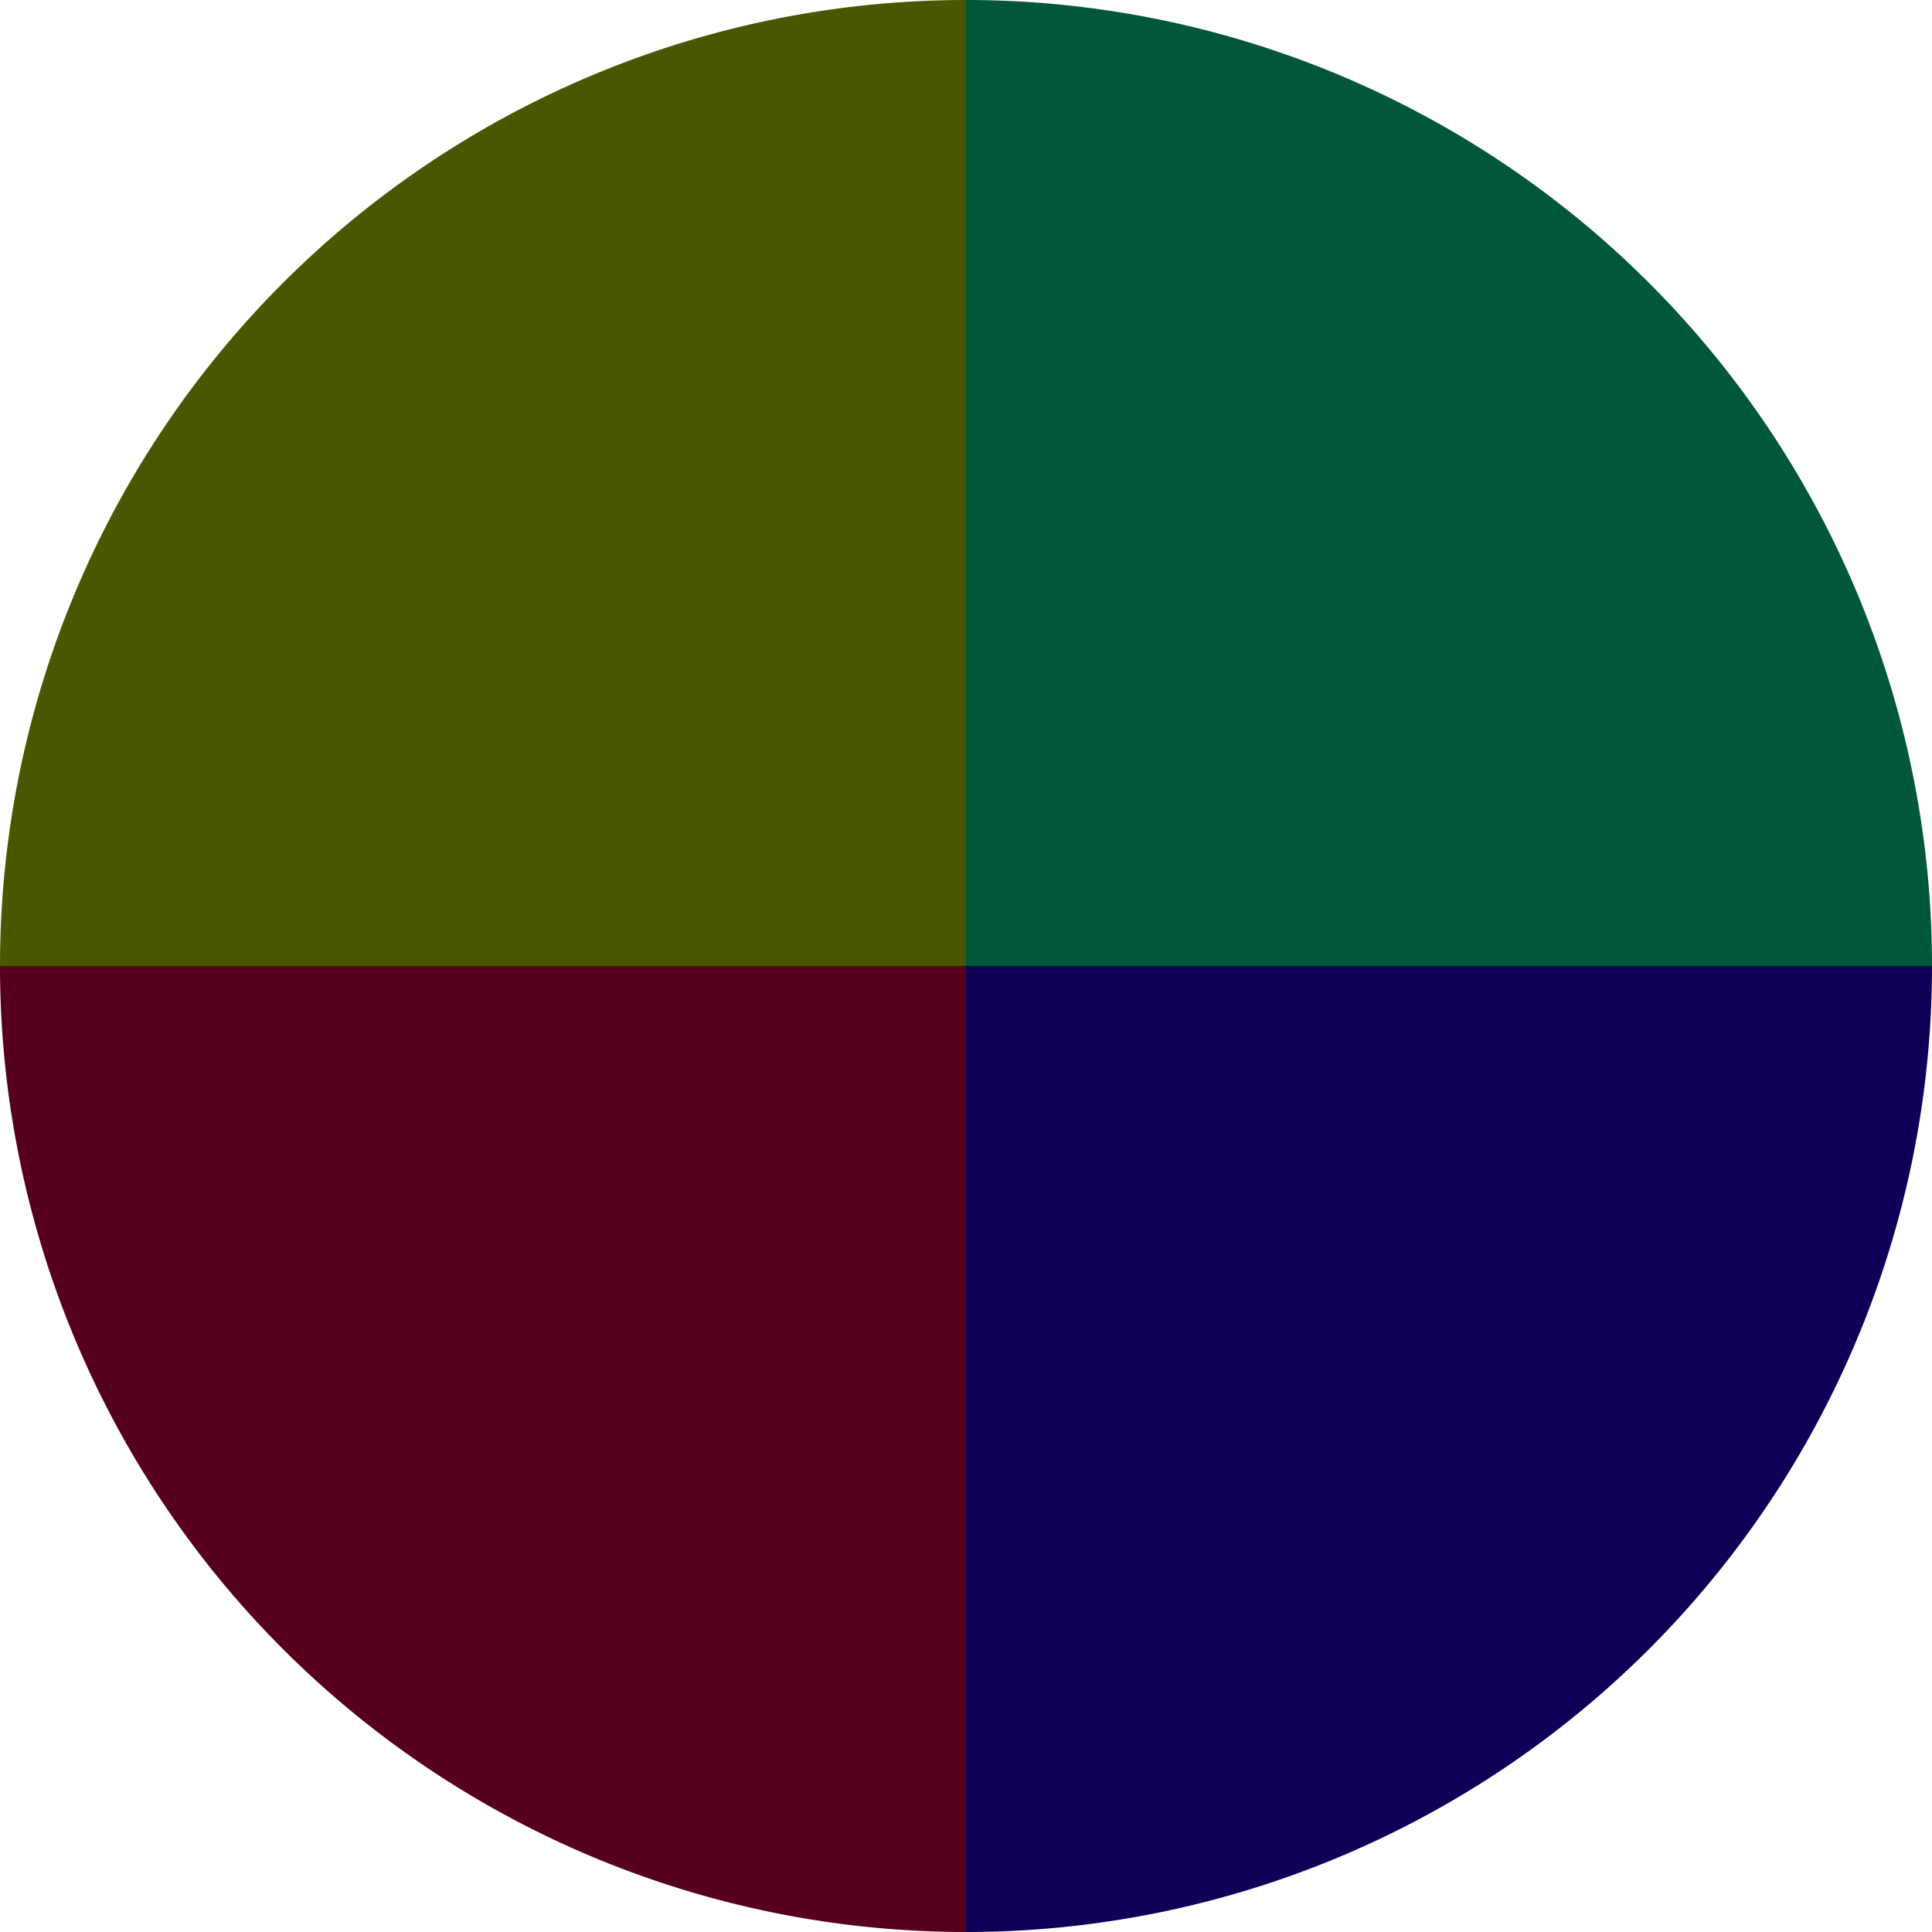
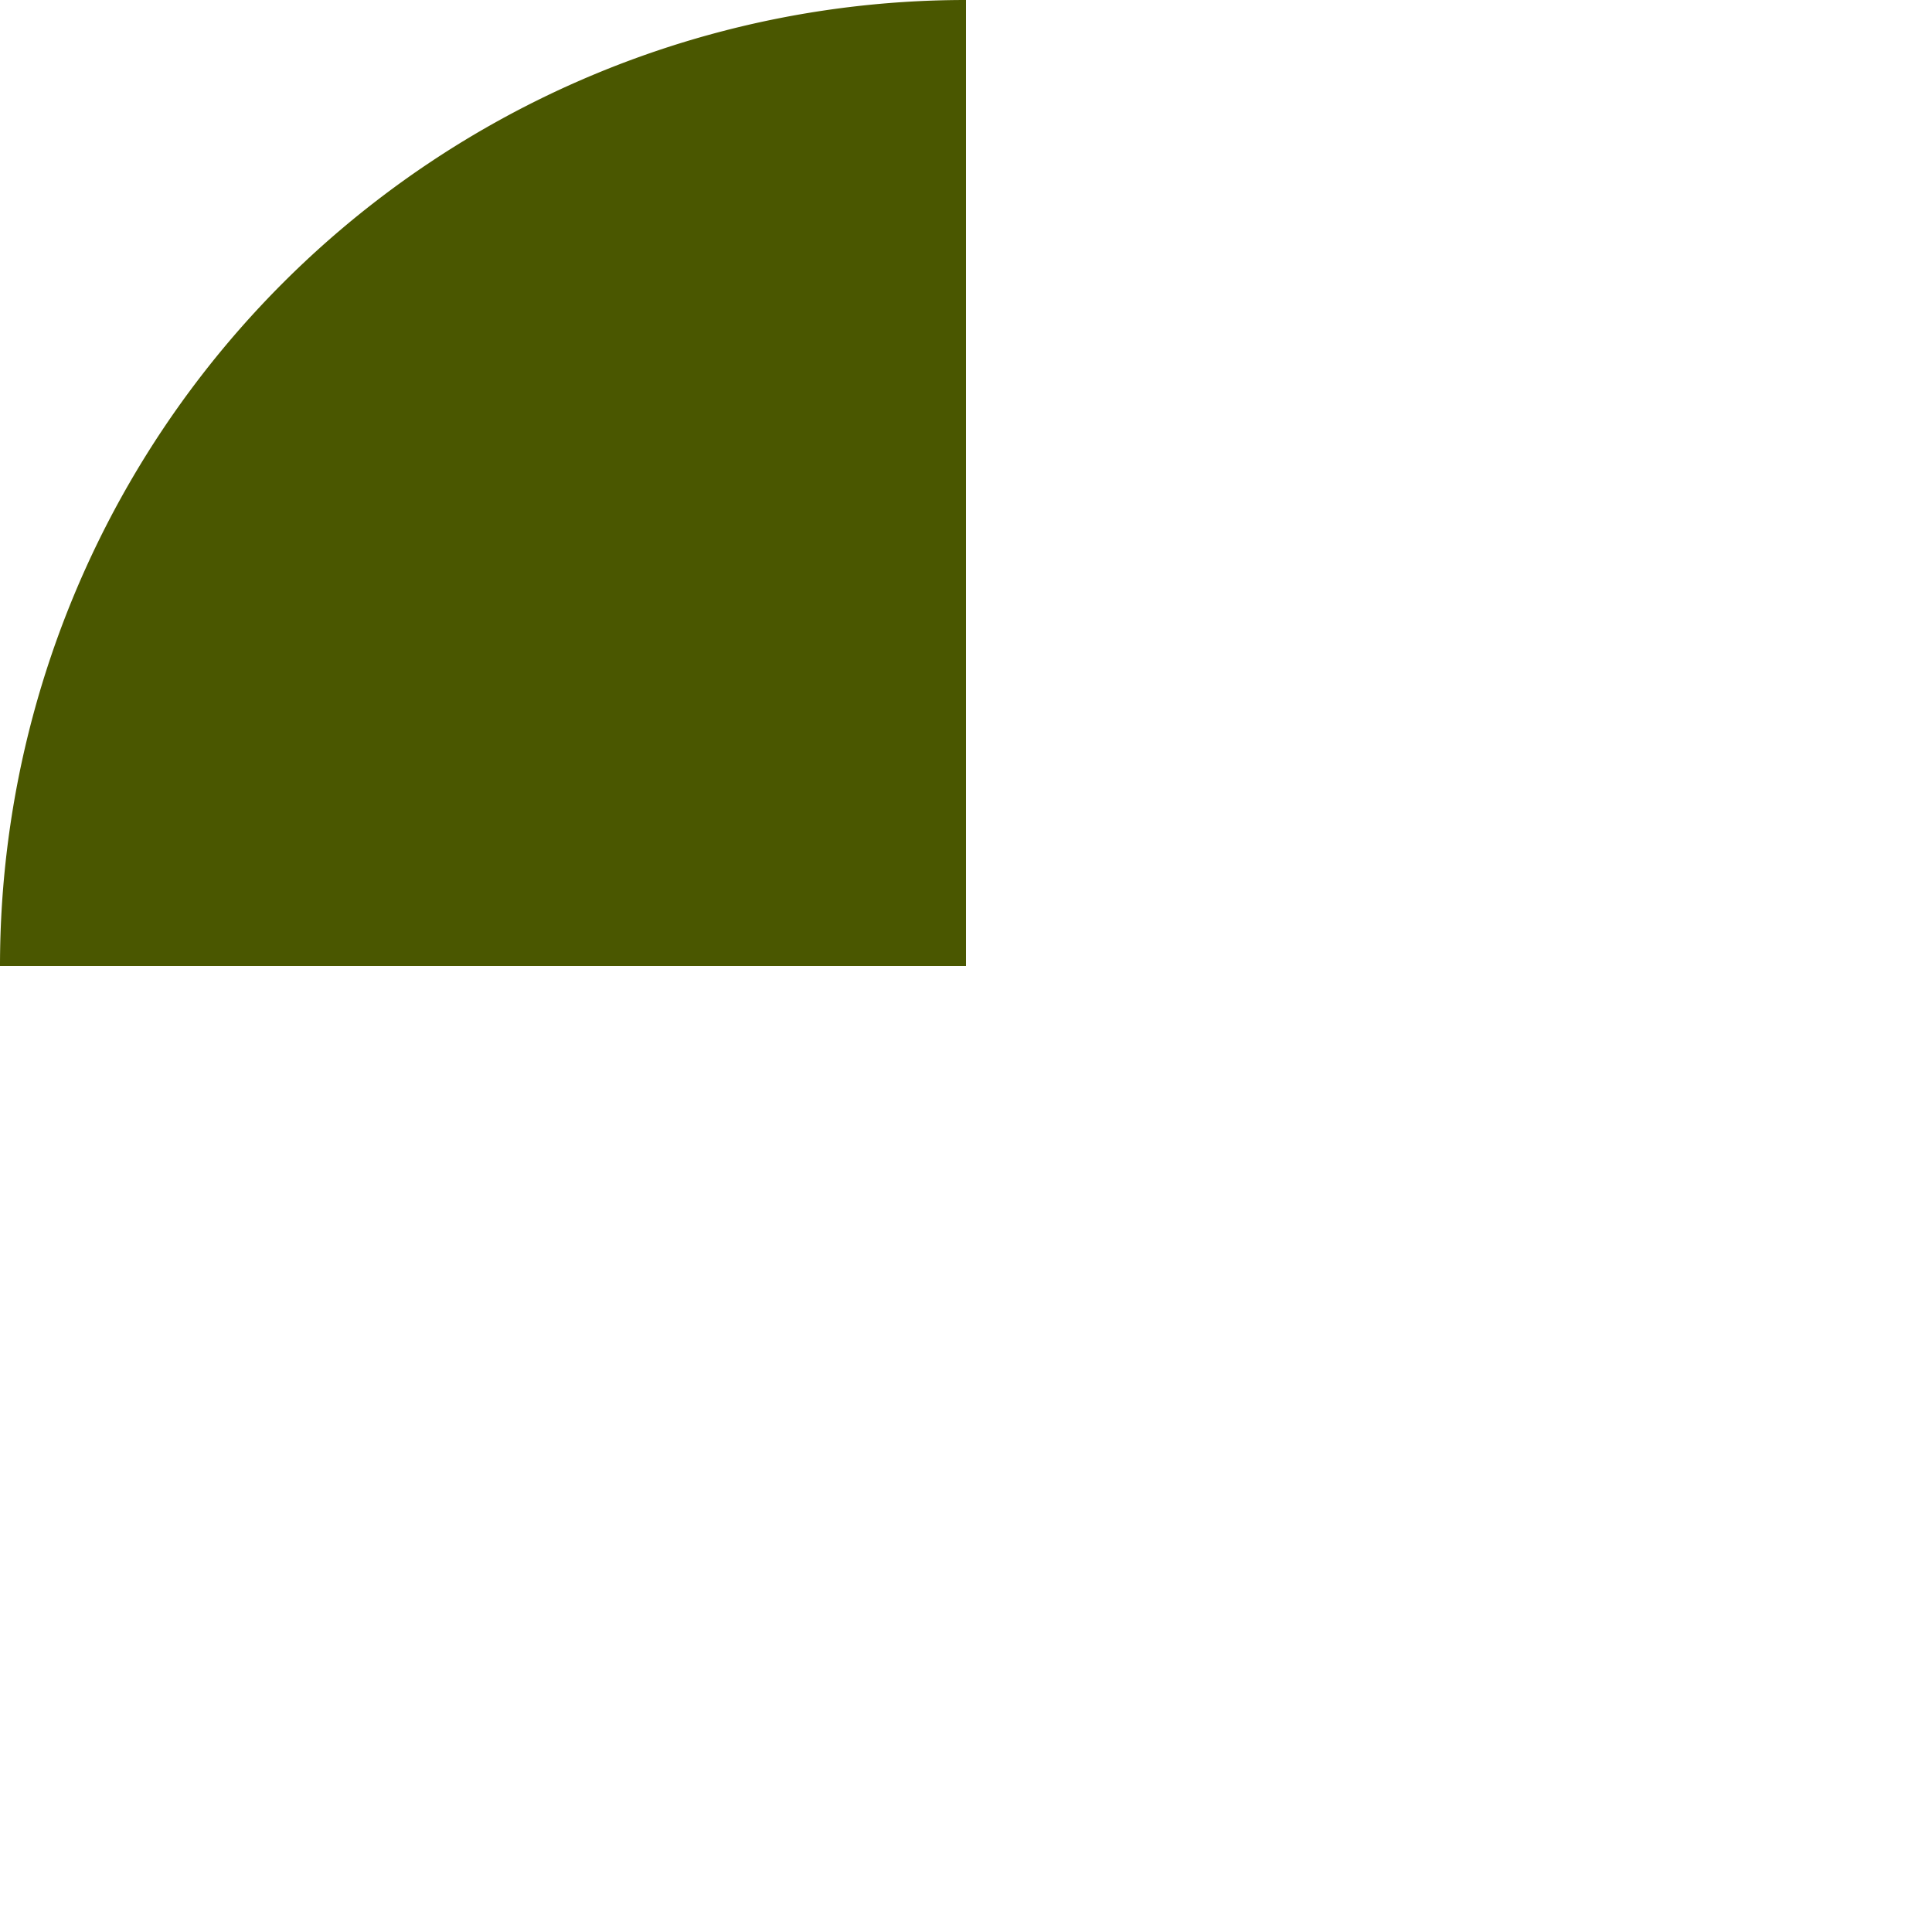
<svg xmlns="http://www.w3.org/2000/svg" width="500" height="500" viewBox="-1 -1 2 2">
-   <path d="M 0 -1               A 1,1 0 0,1 1 0             L 0,0              z" fill="#005739" />
-   <path d="M 1 0               A 1,1 0 0,1 0 1             L 0,0              z" fill="#0d0057" />
-   <path d="M 0 1               A 1,1 0 0,1 -1 0             L 0,0              z" fill="#57001e" />
  <path d="M -1 0               A 1,1 0 0,1 -0 -1             L 0,0              z" fill="#4a5700" />
</svg>